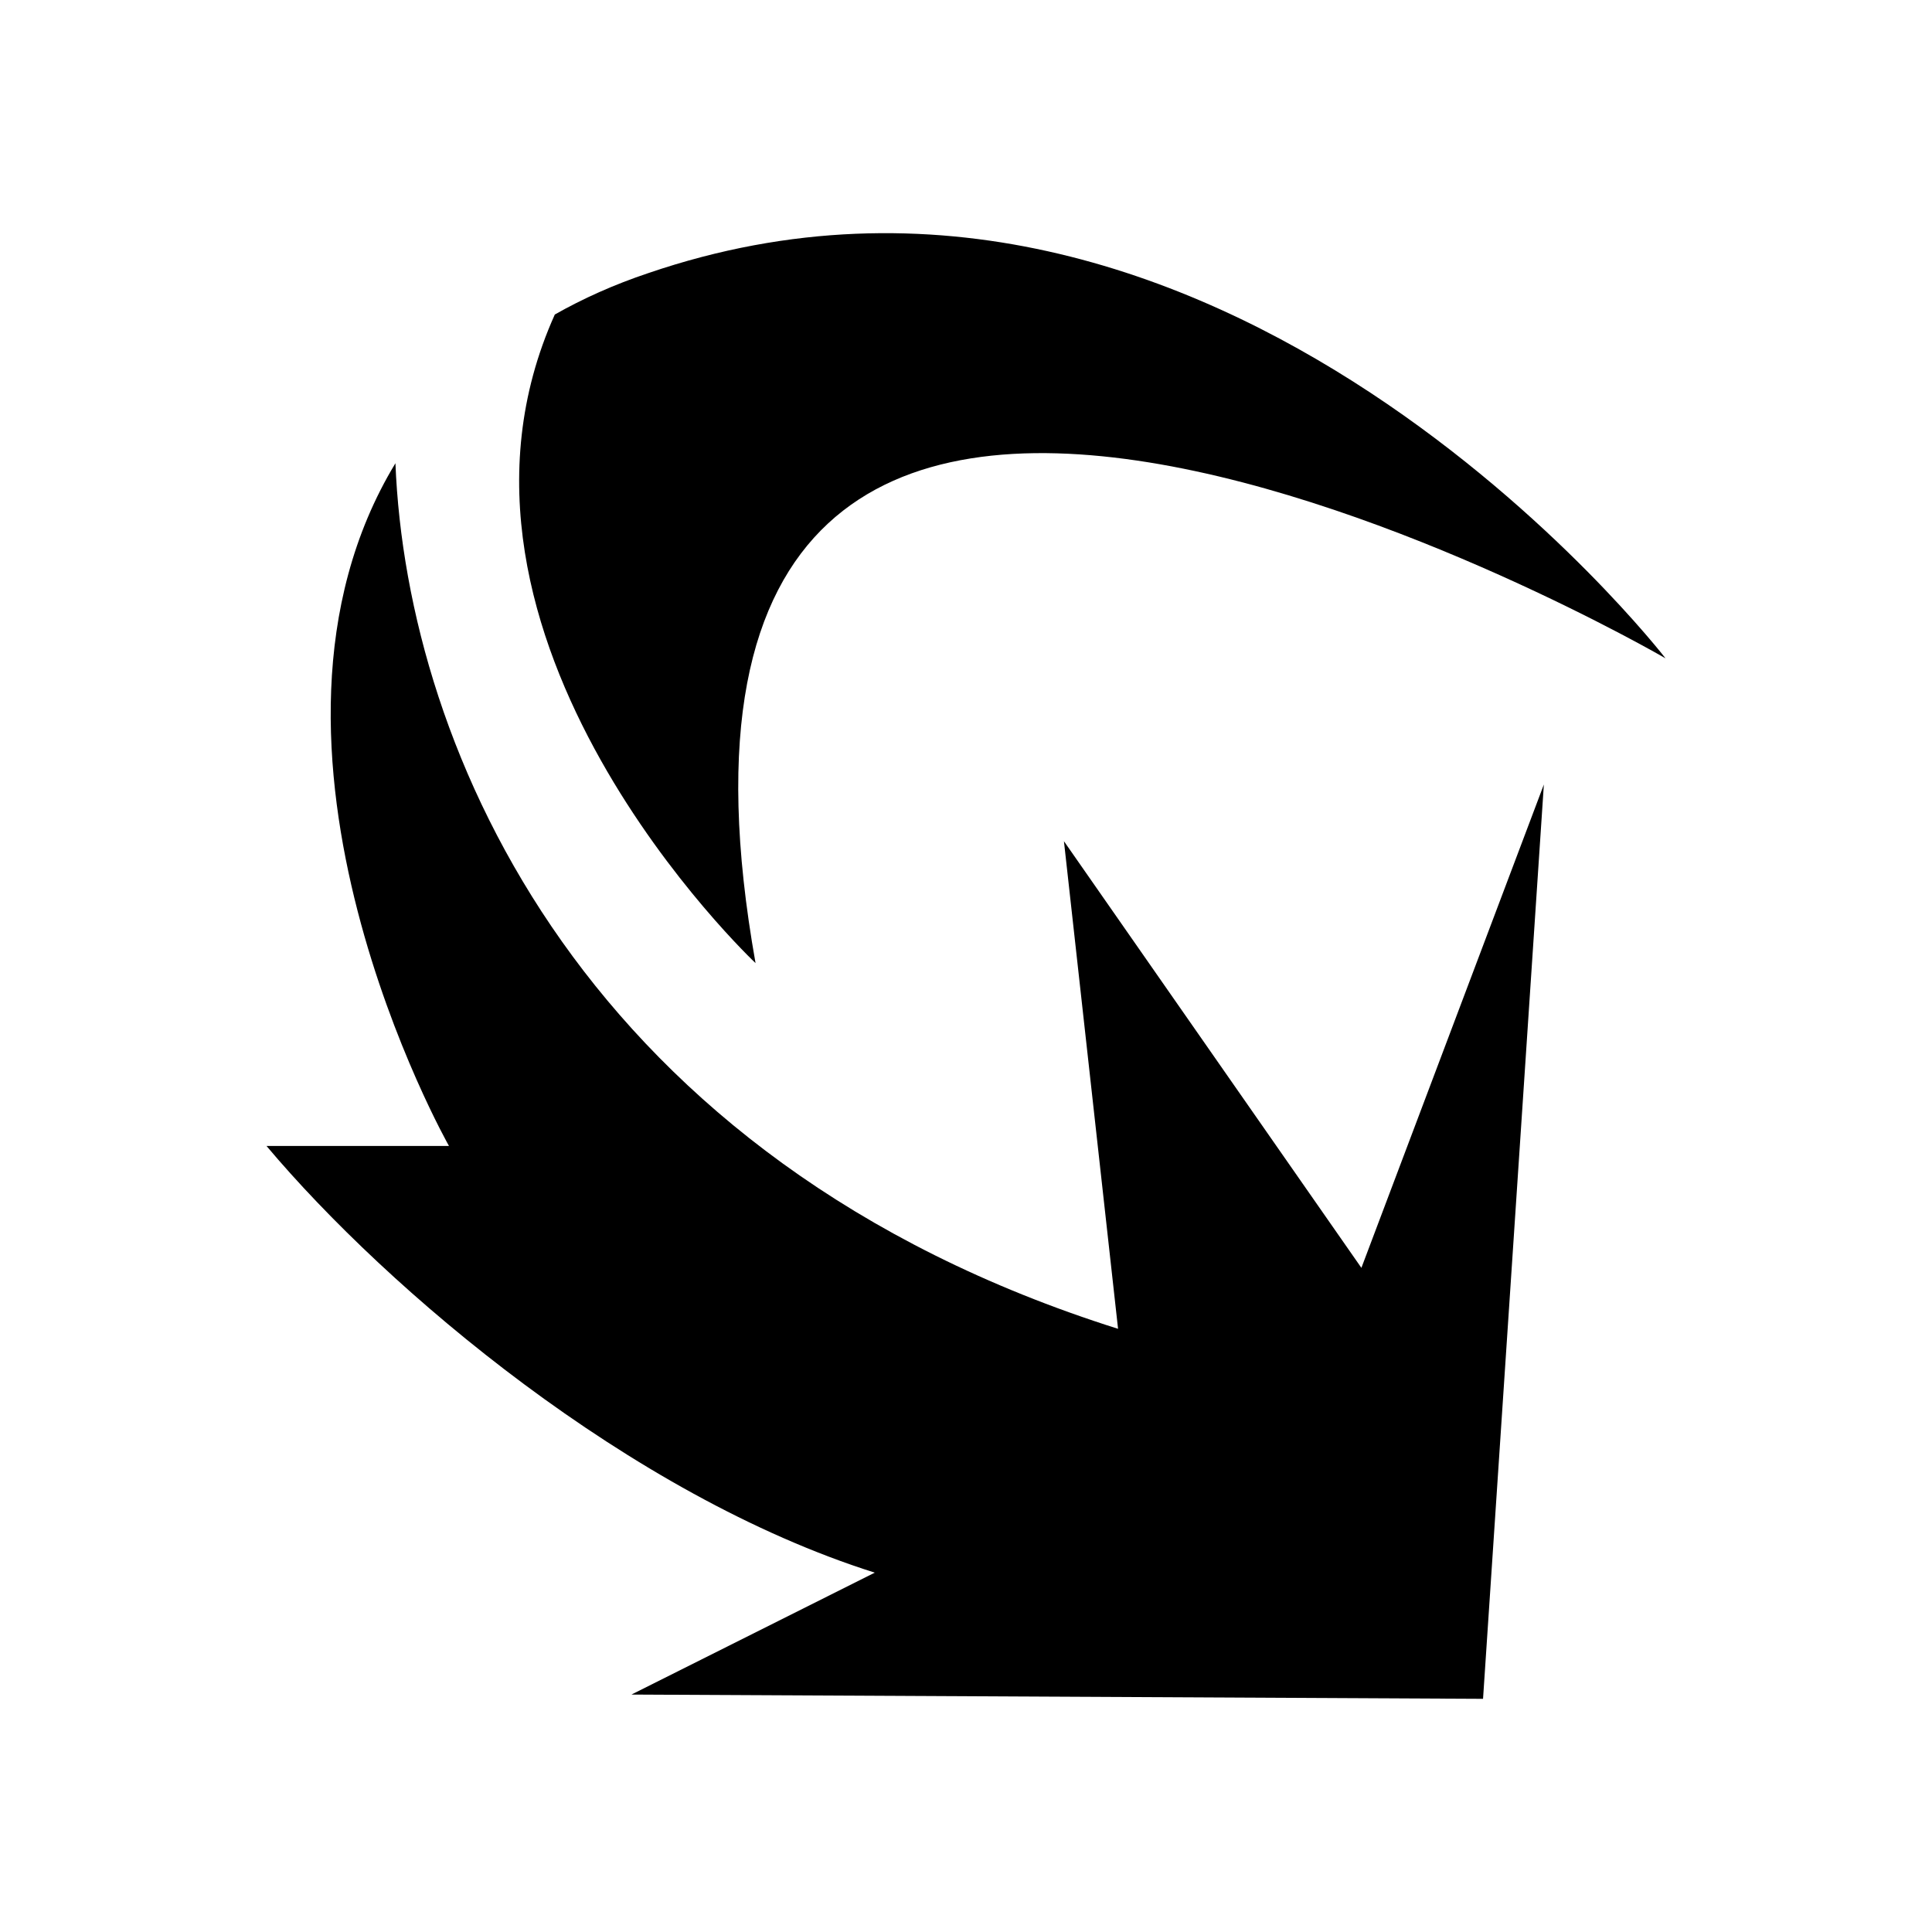
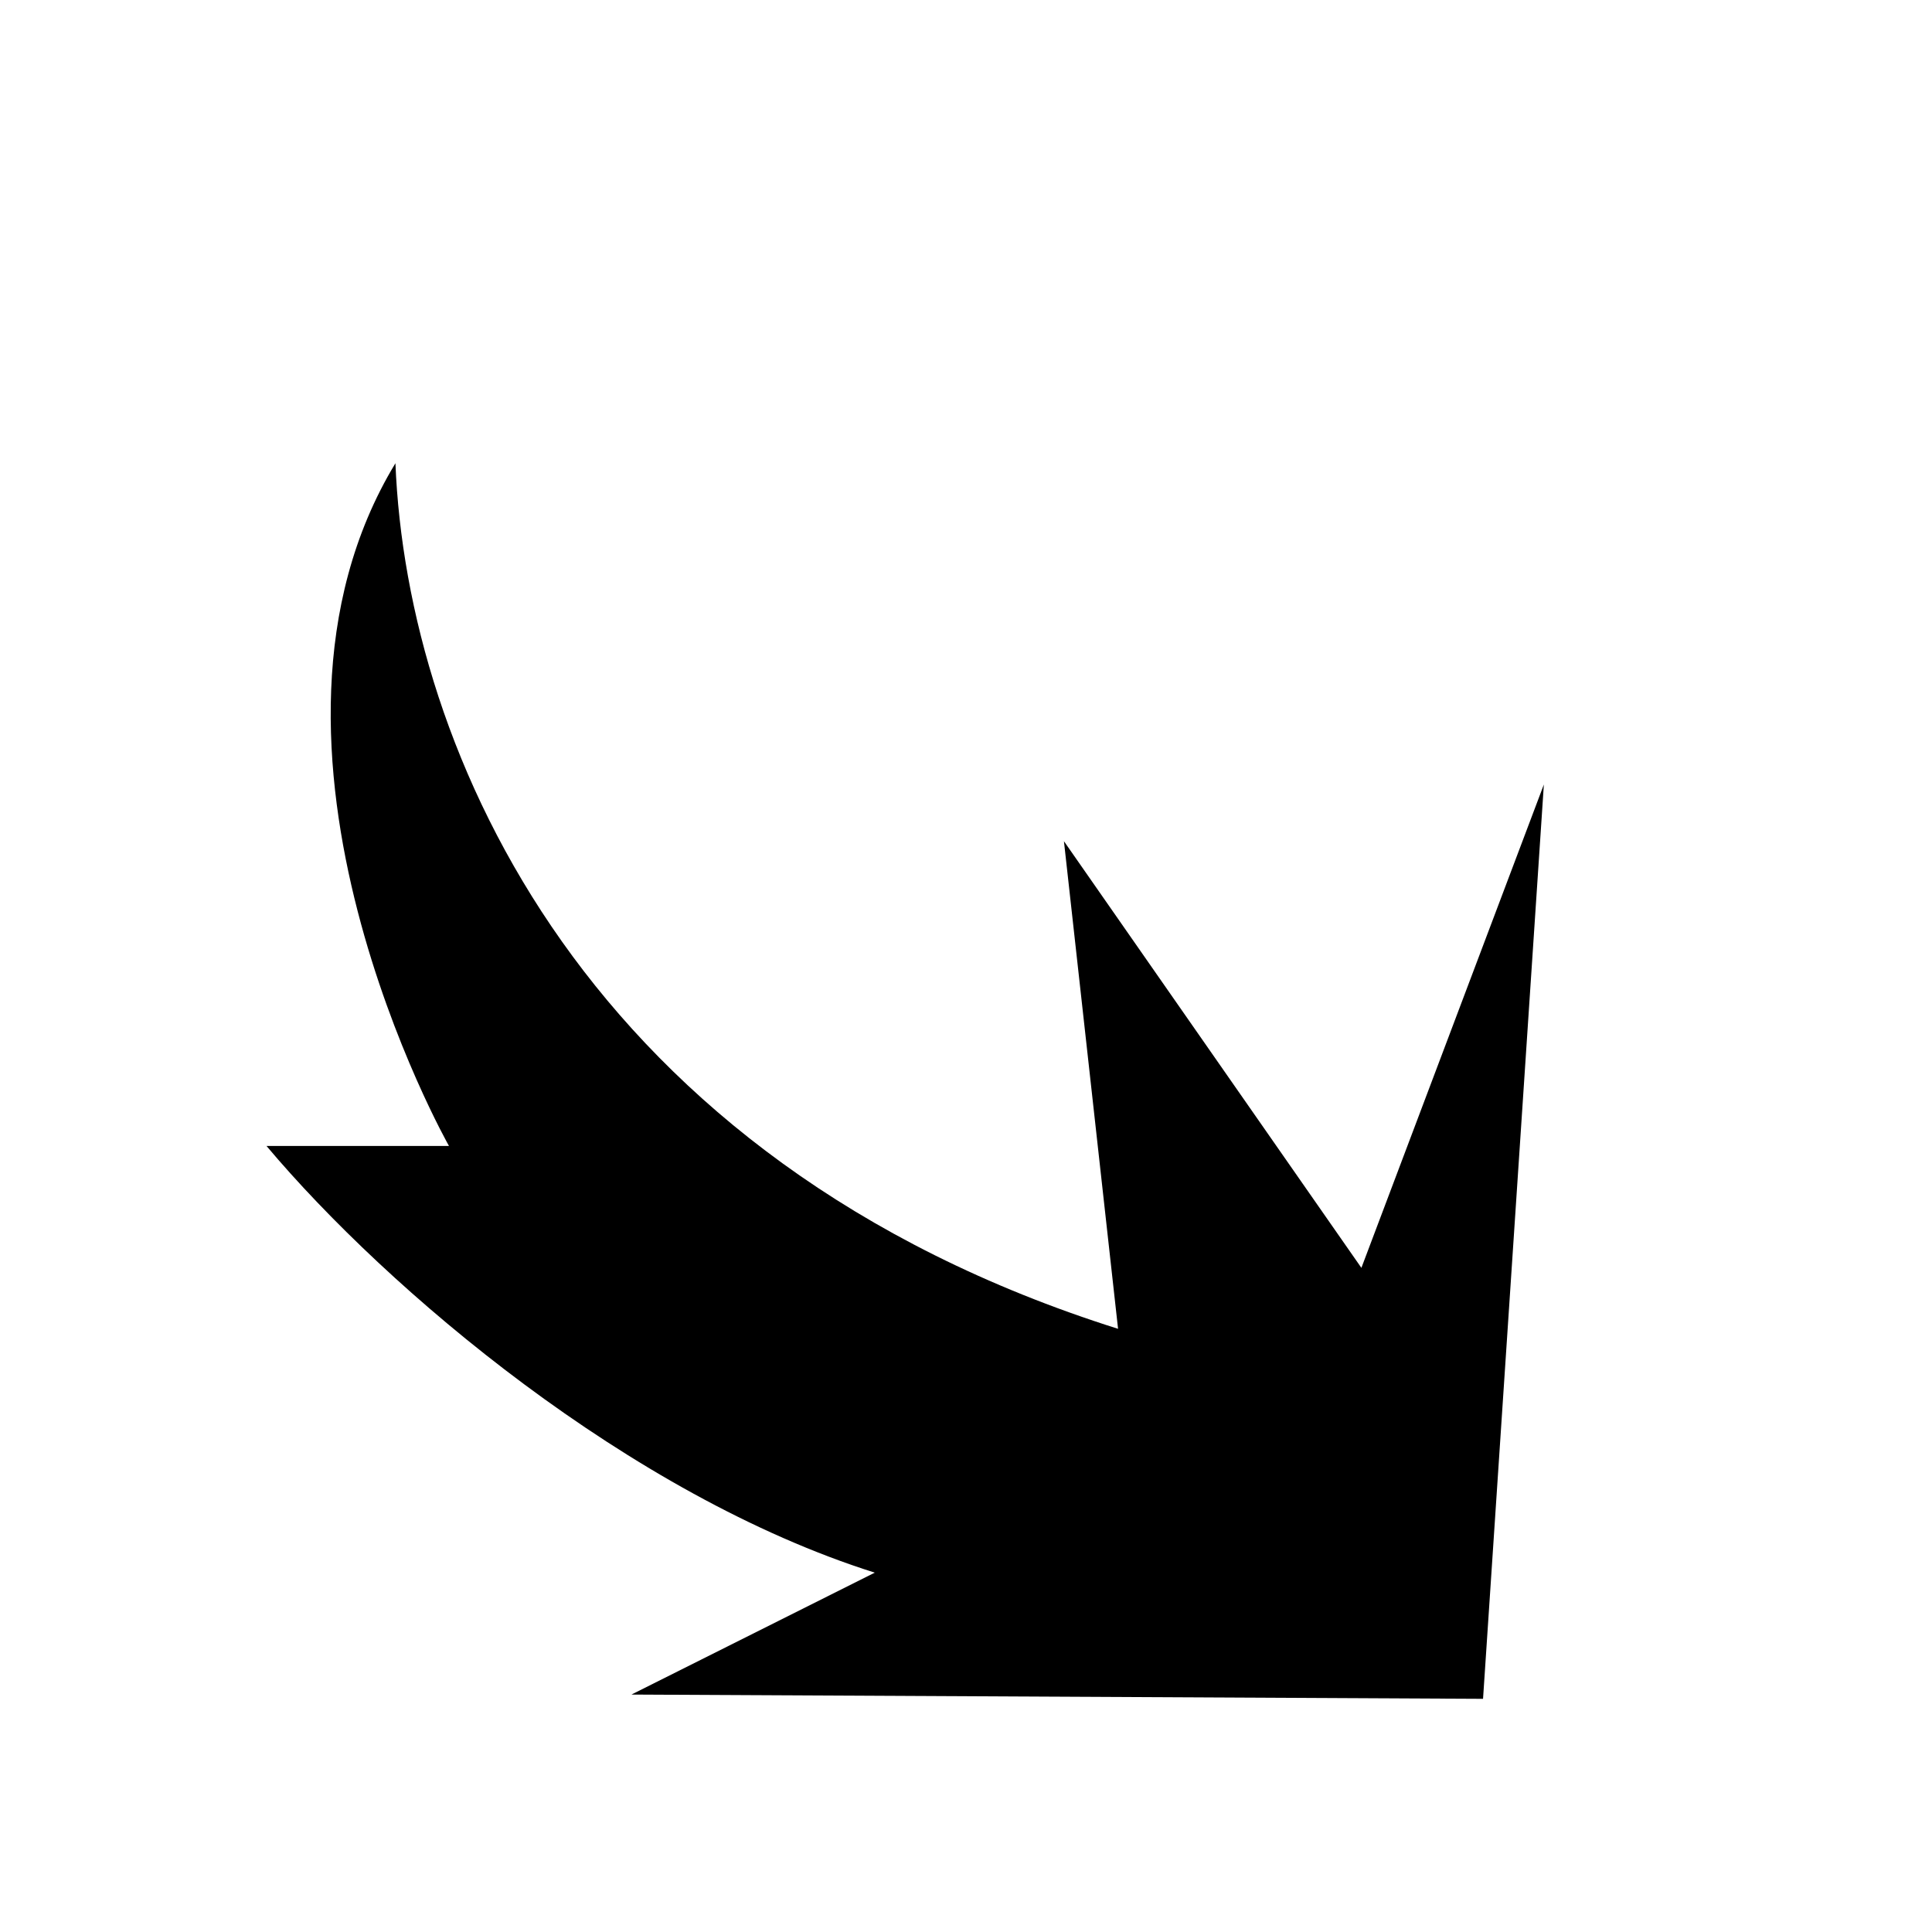
<svg xmlns="http://www.w3.org/2000/svg" width="58" height="58" viewBox="0 0 58 58" fill="none">
  <path d="M31.94 25.253L33.565 39.892C17.623 34.86 12.218 22.581 11.871 13.907C6.703 22.434 13.478 34.402 13.478 34.402H8C11.634 38.721 18.902 44.888 26.261 47.212L18.956 50.872L44.522 51L46.348 23.551L40.87 38.062L31.94 25.253Z" fill="black" />
-   <path d="M50 19.763C50 19.763 36.56 2.36 19.468 8.197C18.427 8.545 17.496 8.966 16.656 9.442C12.291 19.141 22.682 28.913 22.682 28.913C17.715 1.024 50 19.763 50 19.763Z" fill="black" />
</svg>